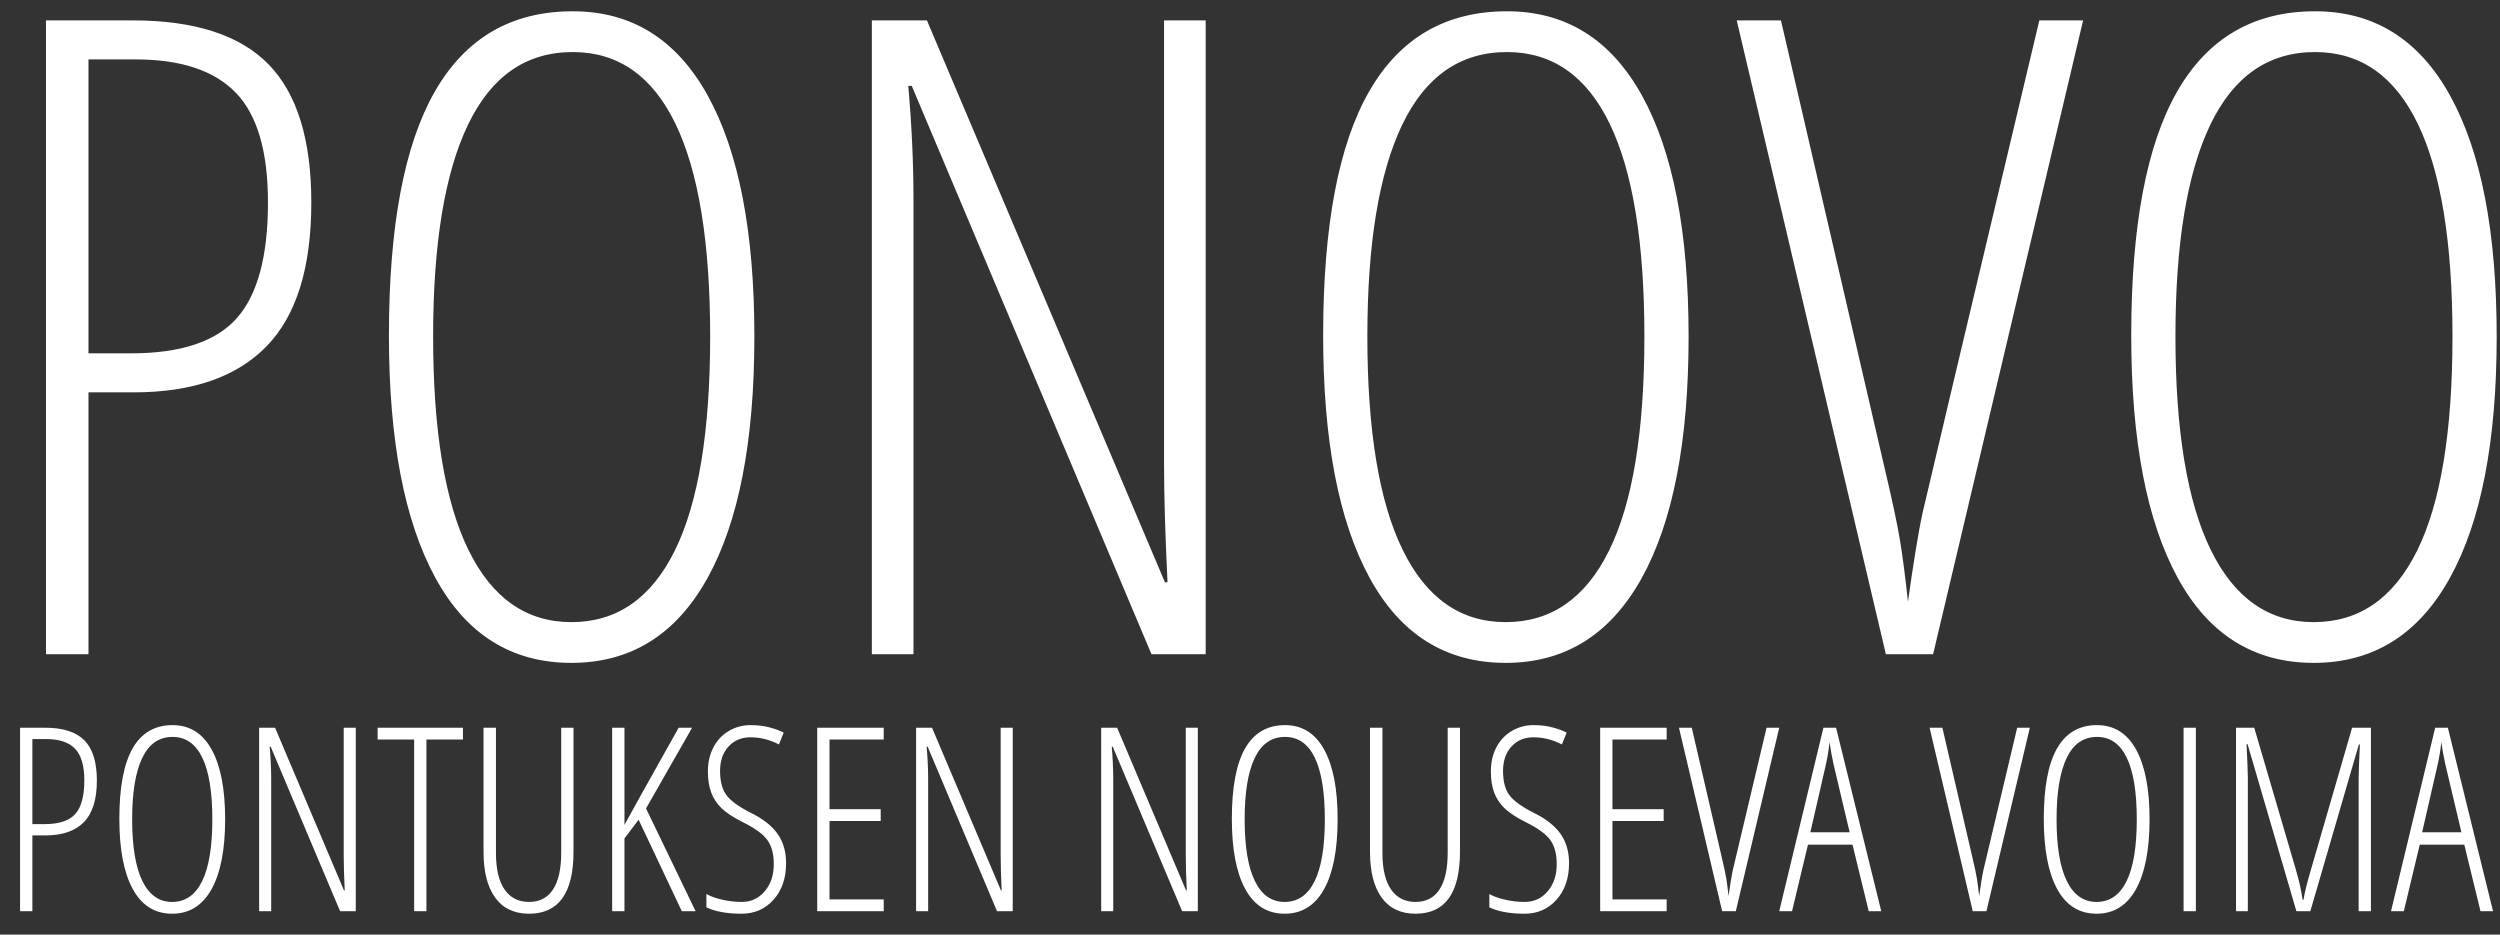
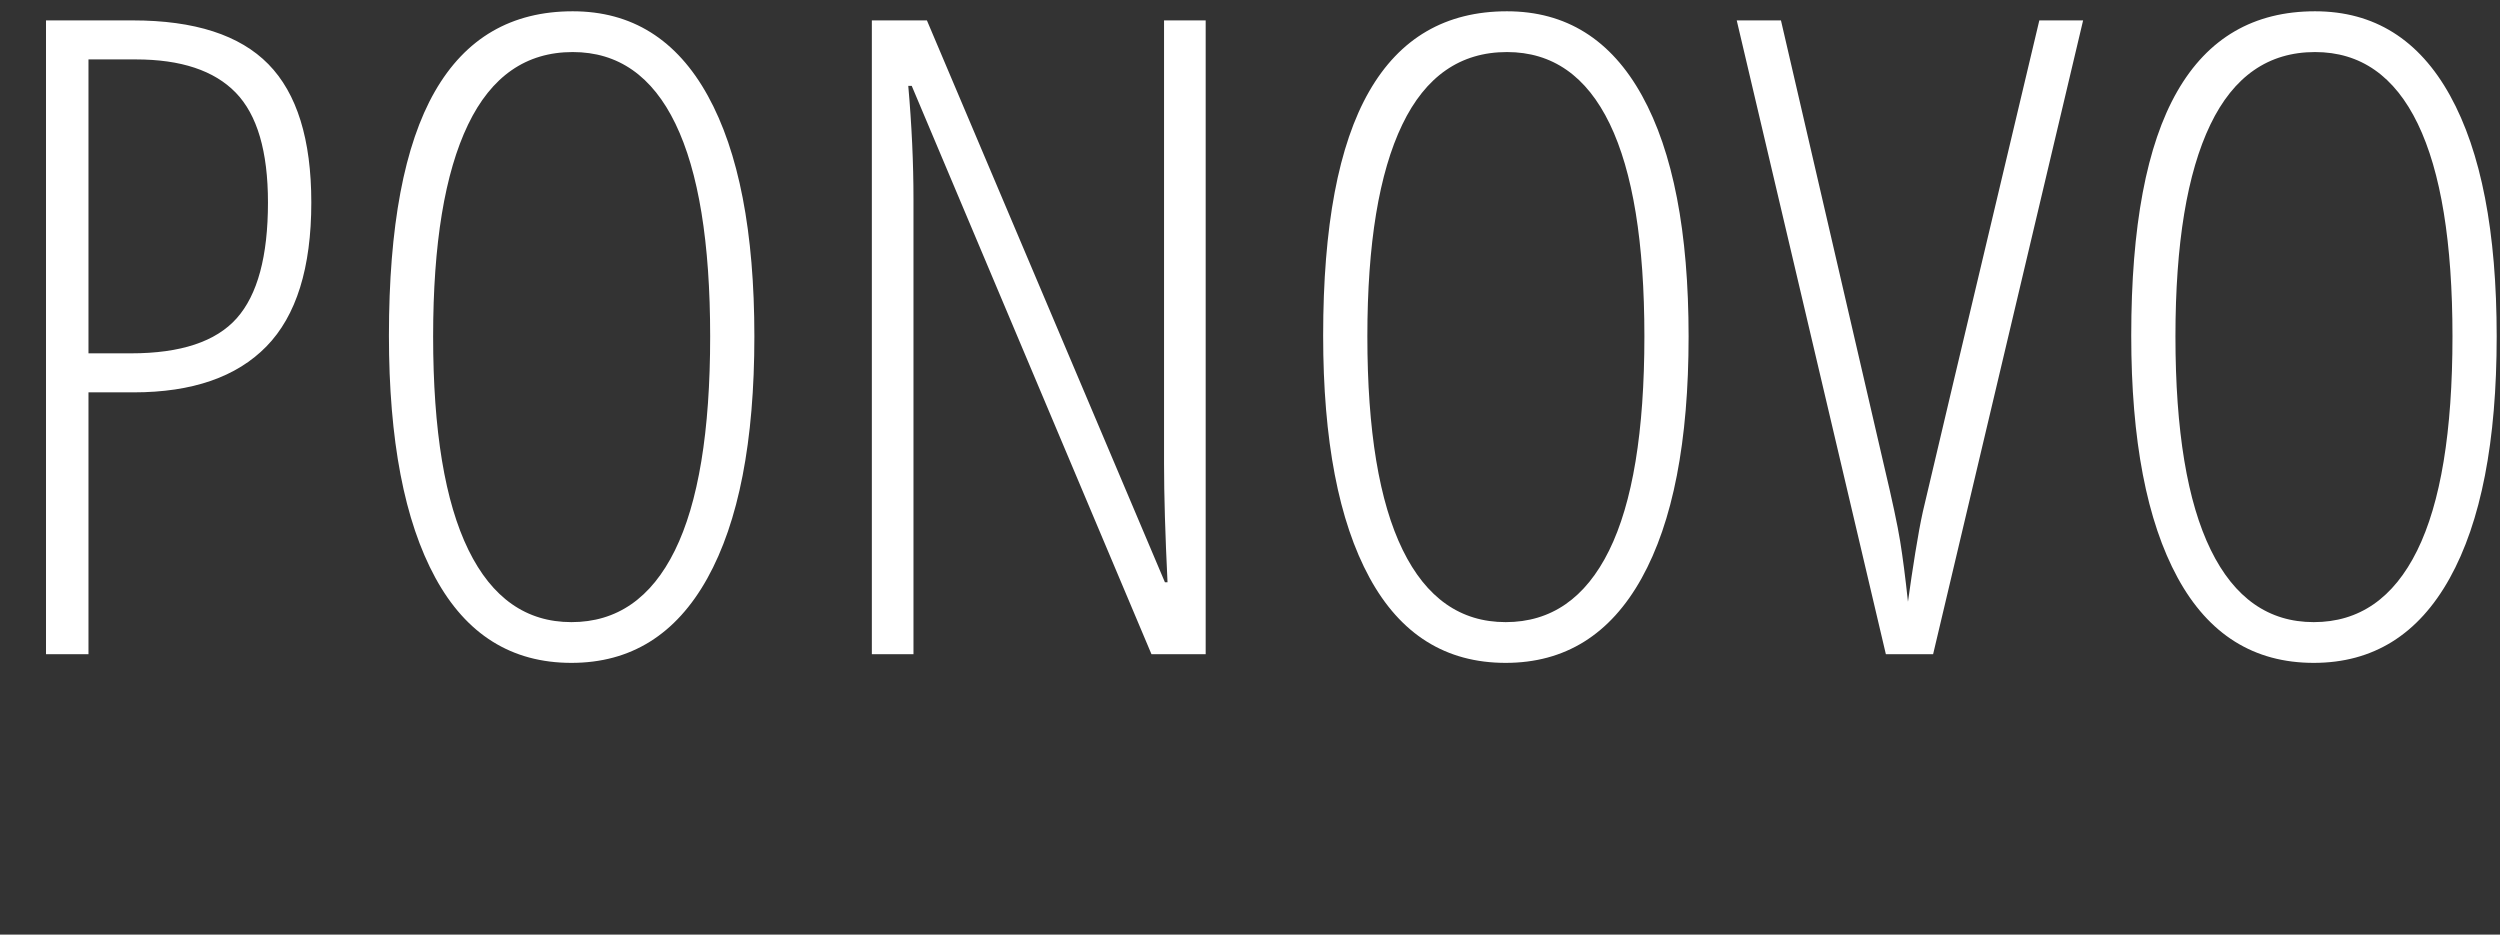
<svg xmlns="http://www.w3.org/2000/svg" width="107px" height="40px" viewBox="0 0 107 40" version="1.1">
  <rect x="0" y="0" width="107" height="40" fill="#333333" stroke="none" />
  <title>pontuksen-nouseva-voima</title>
  <desc>Created with Sketch.</desc>
  <defs />
  <g id="Page-1" stroke="none" stroke-width="1" fill="none" fill-rule="evenodd">
    <g id="pontuksen-nouseva-voima" fill-rule="nonzero" fill="#FFFFFF">
      <path d="M13.324,8.666 C13.324,11.462 12.684,13.515 11.404,14.826 C10.124,16.137 8.228,16.793 5.717,16.793 L3.787,16.793 L3.787,28 L1.969,28 L1.969,0.873 L5.68,0.873 C8.327,0.873 10.263,1.498 11.487,2.747 C12.712,3.996 13.324,5.969 13.324,8.666 L13.324,8.666 Z M3.787,15.123 L5.605,15.123 C7.733,15.123 9.242,14.622 10.133,13.62 C11.023,12.618 11.469,10.967 11.469,8.666 C11.469,6.477 11.008,4.909 10.086,3.962 C9.165,3.016 7.739,2.543 5.81,2.543 L3.787,2.543 L3.787,15.123 Z M32.287,14.399 C32.287,18.89 31.616,22.341 30.274,24.753 C28.932,27.165 26.993,28.371 24.457,28.371 C21.896,28.371 19.954,27.156 18.631,24.725 C17.307,22.294 16.646,18.84 16.646,14.362 C16.646,9.687 17.301,6.204 18.612,3.916 C19.924,1.628 21.89,0.483 24.513,0.483 C27.036,0.483 28.963,1.686 30.292,4.092 C31.622,6.498 32.287,9.934 32.287,14.399 L32.287,14.399 Z M18.538,14.399 C18.538,18.432 19.042,21.478 20.05,23.538 C21.058,25.597 22.527,26.627 24.457,26.627 C26.399,26.627 27.874,25.606 28.882,23.565 C29.89,21.524 30.395,18.469 30.395,14.399 C30.395,10.379 29.9,7.346 28.91,5.298 C27.921,3.251 26.455,2.228 24.513,2.228 C22.521,2.228 21.028,3.263 20.032,5.335 C19.036,7.407 18.538,10.429 18.538,14.399 L18.538,14.399 Z M51.603,28 L49.283,28 L39.022,3.675 L38.874,3.675 C39.022,5.357 39.097,6.978 39.097,8.536 L39.097,28 L37.315,28 L37.315,0.873 L39.672,0.873 L49.858,24.92 L49.97,24.92 C49.871,22.891 49.821,21.197 49.821,19.836 L49.821,0.873 L51.603,0.873 L51.603,28 Z M72.272,14.399 C72.272,18.89 71.601,22.341 70.259,24.753 C68.917,27.165 66.978,28.371 64.442,28.371 C61.882,28.371 59.94,27.156 58.616,24.725 C57.293,22.294 56.631,18.84 56.631,14.362 C56.631,9.687 57.286,6.204 58.598,3.916 C59.909,1.628 61.876,0.483 64.498,0.483 C67.021,0.483 68.948,1.686 70.278,4.092 C71.608,6.498 72.272,9.934 72.272,14.399 L72.272,14.399 Z M58.523,14.399 C58.523,18.432 59.028,21.478 60.036,23.538 C61.044,25.597 62.513,26.627 64.442,26.627 C66.384,26.627 67.86,25.606 68.868,23.565 C69.876,21.524 70.38,18.469 70.38,14.399 C70.38,10.379 69.885,7.346 68.896,5.298 C67.906,3.251 66.44,2.228 64.498,2.228 C62.507,2.228 61.013,3.263 60.017,5.335 C59.021,7.407 58.523,10.429 58.523,14.399 L58.523,14.399 Z M87.283,0.873 L89.157,0.873 L82.737,28 L80.715,28 L74.332,0.873 L76.225,0.873 L80.641,19.947 C80.987,21.407 81.216,22.48 81.327,23.167 C81.438,23.853 81.55,24.716 81.661,25.755 C81.76,25.037 81.865,24.332 81.977,23.64 C82.088,22.947 82.196,22.362 82.301,21.886 C82.406,21.41 84.067,14.406 87.283,0.873 L87.283,0.873 Z M106.858,14.399 C106.858,18.89 106.187,22.341 104.845,24.753 C103.503,27.165 101.564,28.371 99.028,28.371 C96.468,28.371 94.526,27.156 93.202,24.725 C91.879,22.294 91.217,18.84 91.217,14.362 C91.217,9.687 91.872,6.204 93.184,3.916 C94.495,1.628 96.462,0.483 99.084,0.483 C101.607,0.483 103.534,1.686 104.864,4.092 C106.194,6.498 106.858,9.934 106.858,14.399 L106.858,14.399 Z M93.109,14.399 C93.109,18.432 93.613,21.478 94.622,23.538 C95.63,25.597 97.099,26.627 99.028,26.627 C100.97,26.627 102.445,25.606 103.454,23.565 C104.462,21.524 104.966,18.469 104.966,14.399 C104.966,10.379 104.471,7.346 103.481,5.298 C102.492,3.251 101.026,2.228 99.084,2.228 C97.092,2.228 95.599,3.263 94.603,5.335 C93.607,7.407 93.109,10.429 93.109,14.399 L93.109,14.399 Z" id="PONOVO" />
-       <path d="M4.146,33.403 C4.146,34.213 3.961,34.807 3.591,35.187 C3.22,35.566 2.671,35.756 1.944,35.756 L1.386,35.756 L1.386,39 L0.859,39 L0.859,31.147 L1.934,31.147 C2.7,31.147 3.26,31.328 3.615,31.69 C3.969,32.052 4.146,32.623 4.146,33.403 L4.146,33.403 Z M1.386,35.272 L1.912,35.272 C2.528,35.272 2.965,35.127 3.223,34.837 C3.48,34.547 3.609,34.069 3.609,33.403 C3.609,32.77 3.476,32.316 3.209,32.042 C2.942,31.768 2.53,31.631 1.971,31.631 L1.386,31.631 L1.386,35.272 Z M9.636,35.063 C9.636,36.363 9.441,37.362 9.053,38.06 C8.664,38.758 8.103,39.107 7.369,39.107 C6.628,39.107 6.066,38.756 5.683,38.052 C5.299,37.348 5.108,36.348 5.108,35.052 C5.108,33.699 5.298,32.691 5.677,32.028 C6.057,31.366 6.626,31.035 7.385,31.035 C8.116,31.035 8.673,31.383 9.058,32.079 C9.443,32.776 9.636,33.77 9.636,35.063 L9.636,35.063 Z M5.656,35.063 C5.656,36.23 5.802,37.112 6.094,37.708 C6.385,38.304 6.811,38.603 7.369,38.603 C7.931,38.603 8.358,38.307 8.65,37.716 C8.942,37.125 9.088,36.241 9.088,35.063 C9.088,33.899 8.945,33.021 8.658,32.428 C8.372,31.836 7.947,31.54 7.385,31.54 C6.809,31.54 6.376,31.839 6.088,32.439 C5.8,33.039 5.656,33.914 5.656,35.063 L5.656,35.063 Z M15.227,39 L14.556,39 L11.585,31.958 L11.542,31.958 C11.585,32.445 11.607,32.915 11.607,33.366 L11.607,39 L11.091,39 L11.091,31.147 L11.773,31.147 L14.722,38.108 L14.754,38.108 C14.726,37.521 14.711,37.031 14.711,36.637 L14.711,31.147 L15.227,31.147 L15.227,39 Z M18.251,39 L17.725,39 L17.725,31.652 L16.162,31.652 L16.162,31.147 L19.814,31.147 L19.814,31.652 L18.251,31.652 L18.251,39 Z M24.546,31.147 L24.546,36.449 C24.546,38.221 23.912,39.107 22.645,39.107 C22.011,39.107 21.527,38.878 21.194,38.42 C20.861,37.962 20.695,37.305 20.695,36.449 L20.695,31.147 L21.227,31.147 L21.227,36.513 C21.227,37.194 21.349,37.712 21.594,38.068 C21.84,38.424 22.19,38.603 22.645,38.603 C23.096,38.603 23.438,38.424 23.67,38.068 C23.903,37.712 24.02,37.186 24.02,36.492 L24.02,31.147 L24.546,31.147 Z M29.772,39 L29.181,39 L27.333,35.084 L26.727,35.885 L26.727,39 L26.2,39 L26.2,31.147 L26.727,31.147 L26.727,35.305 C26.909,34.961 27.683,33.575 29.047,31.147 L29.622,31.147 L27.65,34.601 L29.772,39 Z M33.645,36.943 C33.645,37.587 33.465,38.109 33.107,38.509 C32.749,38.908 32.295,39.107 31.743,39.107 C31.117,39.107 30.613,39.016 30.234,38.833 L30.234,38.264 C30.42,38.368 30.651,38.45 30.927,38.511 C31.202,38.572 31.475,38.603 31.743,38.603 C32.144,38.603 32.474,38.45 32.731,38.146 C32.989,37.842 33.118,37.455 33.118,36.986 C33.118,36.553 33.027,36.209 32.844,35.955 C32.662,35.7 32.313,35.446 31.797,35.192 C31.392,34.988 31.09,34.79 30.889,34.598 C30.689,34.407 30.54,34.184 30.443,33.93 C30.347,33.675 30.298,33.371 30.298,33.017 C30.298,32.63 30.377,32.286 30.535,31.985 C30.692,31.685 30.912,31.451 31.195,31.284 C31.478,31.118 31.788,31.035 32.125,31.035 C32.429,31.035 32.705,31.069 32.954,31.137 C33.203,31.205 33.399,31.278 33.542,31.357 L33.338,31.862 C32.941,31.658 32.536,31.556 32.125,31.556 C31.738,31.556 31.424,31.687 31.182,31.95 C30.94,32.214 30.819,32.562 30.819,32.995 C30.819,33.436 30.907,33.778 31.083,34.021 C31.258,34.264 31.602,34.517 32.114,34.778 C32.644,35.036 33.031,35.338 33.277,35.683 C33.522,36.029 33.645,36.449 33.645,36.943 L33.645,36.943 Z M37.823,39 L34.977,39 L34.977,31.147 L37.823,31.147 L37.823,31.652 L35.503,31.652 L35.503,34.633 L37.694,34.633 L37.694,35.138 L35.503,35.138 L35.503,38.495 L37.823,38.495 L37.823,39 Z M43.345,39 L42.673,39 L39.703,31.958 L39.66,31.958 C39.703,32.445 39.725,32.915 39.725,33.366 L39.725,39 L39.209,39 L39.209,31.147 L39.891,31.147 L42.84,38.108 L42.872,38.108 C42.843,37.521 42.829,37.031 42.829,36.637 L42.829,31.147 L43.345,31.147 L43.345,39 Z M51.267,39 L50.596,39 L47.625,31.958 L47.583,31.958 C47.625,32.445 47.647,32.915 47.647,33.366 L47.647,39 L47.131,39 L47.131,31.147 L47.813,31.147 L50.762,38.108 L50.794,38.108 C50.766,37.521 50.751,37.031 50.751,36.637 L50.751,31.147 L51.267,31.147 L51.267,39 Z M57.25,35.063 C57.25,36.363 57.056,37.362 56.668,38.06 C56.279,38.758 55.718,39.107 54.984,39.107 C54.243,39.107 53.681,38.756 53.297,38.052 C52.914,37.348 52.723,36.348 52.723,35.052 C52.723,33.699 52.912,32.691 53.292,32.028 C53.672,31.366 54.241,31.035 55,31.035 C55.73,31.035 56.288,31.383 56.673,32.079 C57.058,32.776 57.25,33.77 57.25,35.063 L57.25,35.063 Z M53.271,35.063 C53.271,36.23 53.416,37.112 53.708,37.708 C54,38.304 54.425,38.603 54.984,38.603 C55.546,38.603 55.973,38.307 56.265,37.716 C56.557,37.125 56.703,36.241 56.703,35.063 C56.703,33.899 56.559,33.021 56.273,32.428 C55.986,31.836 55.562,31.54 55,31.54 C54.423,31.54 53.991,31.839 53.703,32.439 C53.415,33.039 53.271,33.914 53.271,35.063 L53.271,35.063 Z M62.487,31.147 L62.487,36.449 C62.487,38.221 61.854,39.107 60.586,39.107 C59.952,39.107 59.469,38.878 59.136,38.42 C58.803,37.962 58.636,37.305 58.636,36.449 L58.636,31.147 L59.168,31.147 L59.168,36.513 C59.168,37.194 59.291,37.712 59.536,38.068 C59.781,38.424 60.131,38.603 60.586,38.603 C61.037,38.603 61.379,38.424 61.612,38.068 C61.845,37.712 61.961,37.186 61.961,36.492 L61.961,31.147 L62.487,31.147 Z M67.155,36.943 C67.155,37.587 66.976,38.109 66.618,38.509 C66.26,38.908 65.805,39.107 65.253,39.107 C64.627,39.107 64.124,39.016 63.744,38.833 L63.744,38.264 C63.93,38.368 64.161,38.45 64.437,38.511 C64.713,38.572 64.985,38.603 65.253,38.603 C65.654,38.603 65.984,38.45 66.242,38.146 C66.5,37.842 66.628,37.455 66.628,36.986 C66.628,36.553 66.537,36.209 66.354,35.955 C66.172,35.7 65.823,35.446 65.307,35.192 C64.903,34.988 64.6,34.79 64.399,34.598 C64.199,34.407 64.05,34.184 63.954,33.93 C63.857,33.675 63.809,33.371 63.809,33.017 C63.809,32.63 63.887,32.286 64.045,31.985 C64.202,31.685 64.423,31.451 64.706,31.284 C64.988,31.118 65.298,31.035 65.635,31.035 C65.939,31.035 66.216,31.069 66.465,31.137 C66.713,31.205 66.91,31.278 67.053,31.357 L66.849,31.862 C66.451,31.658 66.047,31.556 65.635,31.556 C65.248,31.556 64.934,31.687 64.692,31.95 C64.45,32.214 64.33,32.562 64.33,32.995 C64.33,33.436 64.417,33.778 64.593,34.021 C64.768,34.264 65.112,34.517 65.624,34.778 C66.154,35.036 66.542,35.338 66.787,35.683 C67.032,36.029 67.155,36.449 67.155,36.943 L67.155,36.943 Z M71.333,39 L68.487,39 L68.487,31.147 L71.333,31.147 L71.333,31.652 L69.013,31.652 L69.013,34.633 L71.205,34.633 L71.205,35.138 L69.013,35.138 L69.013,38.495 L71.333,38.495 L71.333,39 Z M75.609,31.147 L76.151,31.147 L74.293,39 L73.708,39 L71.86,31.147 L72.408,31.147 L73.686,36.669 C73.786,37.091 73.853,37.402 73.885,37.601 C73.917,37.8 73.949,38.049 73.981,38.35 C74.01,38.142 74.041,37.938 74.073,37.738 C74.105,37.537 74.136,37.368 74.167,37.23 C74.197,37.092 74.678,35.065 75.609,31.147 L75.609,31.147 Z M79.981,39 L79.288,36.153 L77.381,36.153 L76.699,39 L76.151,39 L78.042,31.147 L78.584,31.147 L80.518,39 L79.981,39 Z M79.165,35.622 L78.472,32.694 C78.4,32.365 78.345,32.053 78.305,31.76 C78.273,32.071 78.223,32.383 78.155,32.694 L77.483,35.622 L79.165,35.622 Z M86.335,31.147 L86.877,31.147 L85.019,39 L84.434,39 L82.586,31.147 L83.134,31.147 L84.412,36.669 C84.512,37.091 84.579,37.402 84.611,37.601 C84.643,37.8 84.675,38.049 84.708,38.35 C84.736,38.142 84.767,37.938 84.799,37.738 C84.831,37.537 84.862,37.368 84.893,37.23 C84.923,37.092 85.404,35.065 86.335,31.147 L86.335,31.147 Z M92.001,35.063 C92.001,36.363 91.807,37.362 91.419,38.06 C91.03,38.758 90.469,39.107 89.735,39.107 C88.994,39.107 88.431,38.756 88.048,38.052 C87.665,37.348 87.474,36.348 87.474,35.052 C87.474,33.699 87.663,32.691 88.043,32.028 C88.423,31.366 88.992,31.035 89.751,31.035 C90.481,31.035 91.039,31.383 91.424,32.079 C91.809,32.776 92.001,33.77 92.001,35.063 L92.001,35.063 Z M88.021,35.063 C88.021,36.23 88.167,37.112 88.459,37.708 C88.751,38.304 89.176,38.603 89.735,38.603 C90.297,38.603 90.724,38.307 91.016,37.716 C91.308,37.125 91.454,36.241 91.454,35.063 C91.454,33.899 91.31,33.021 91.024,32.428 C90.737,31.836 90.313,31.54 89.751,31.54 C89.174,31.54 88.742,31.839 88.454,32.439 C88.166,33.039 88.021,33.914 88.021,35.063 L88.021,35.063 Z M93.457,39 L93.457,31.147 L93.983,31.147 L93.983,39 L93.457,39 Z M98.286,39 L96.196,31.851 L96.153,31.851 C96.189,32.603 96.207,33.079 96.207,33.28 L96.207,39 L95.702,39 L95.702,31.147 L96.481,31.147 L98.243,37.152 C98.4,37.682 98.502,38.133 98.549,38.506 L98.592,38.506 C98.628,38.241 98.739,37.793 98.925,37.163 L100.67,31.147 L101.476,31.147 L101.476,39 L100.95,39 L100.95,33.323 C100.95,33.101 100.968,32.614 101.003,31.862 L100.96,31.862 L98.882,39 L98.286,39 Z M106.165,39 L105.472,36.153 L103.565,36.153 L102.883,39 L102.335,39 L104.226,31.147 L104.769,31.147 L106.702,39 L106.165,39 Z M105.349,35.622 L104.656,32.694 C104.584,32.365 104.529,32.053 104.489,31.76 C104.457,32.071 104.407,32.383 104.339,32.694 L103.667,35.622 L105.349,35.622 Z" id="PONTUKSEN-NOUSEVA-VO" />
    </g>
  </g>
</svg>